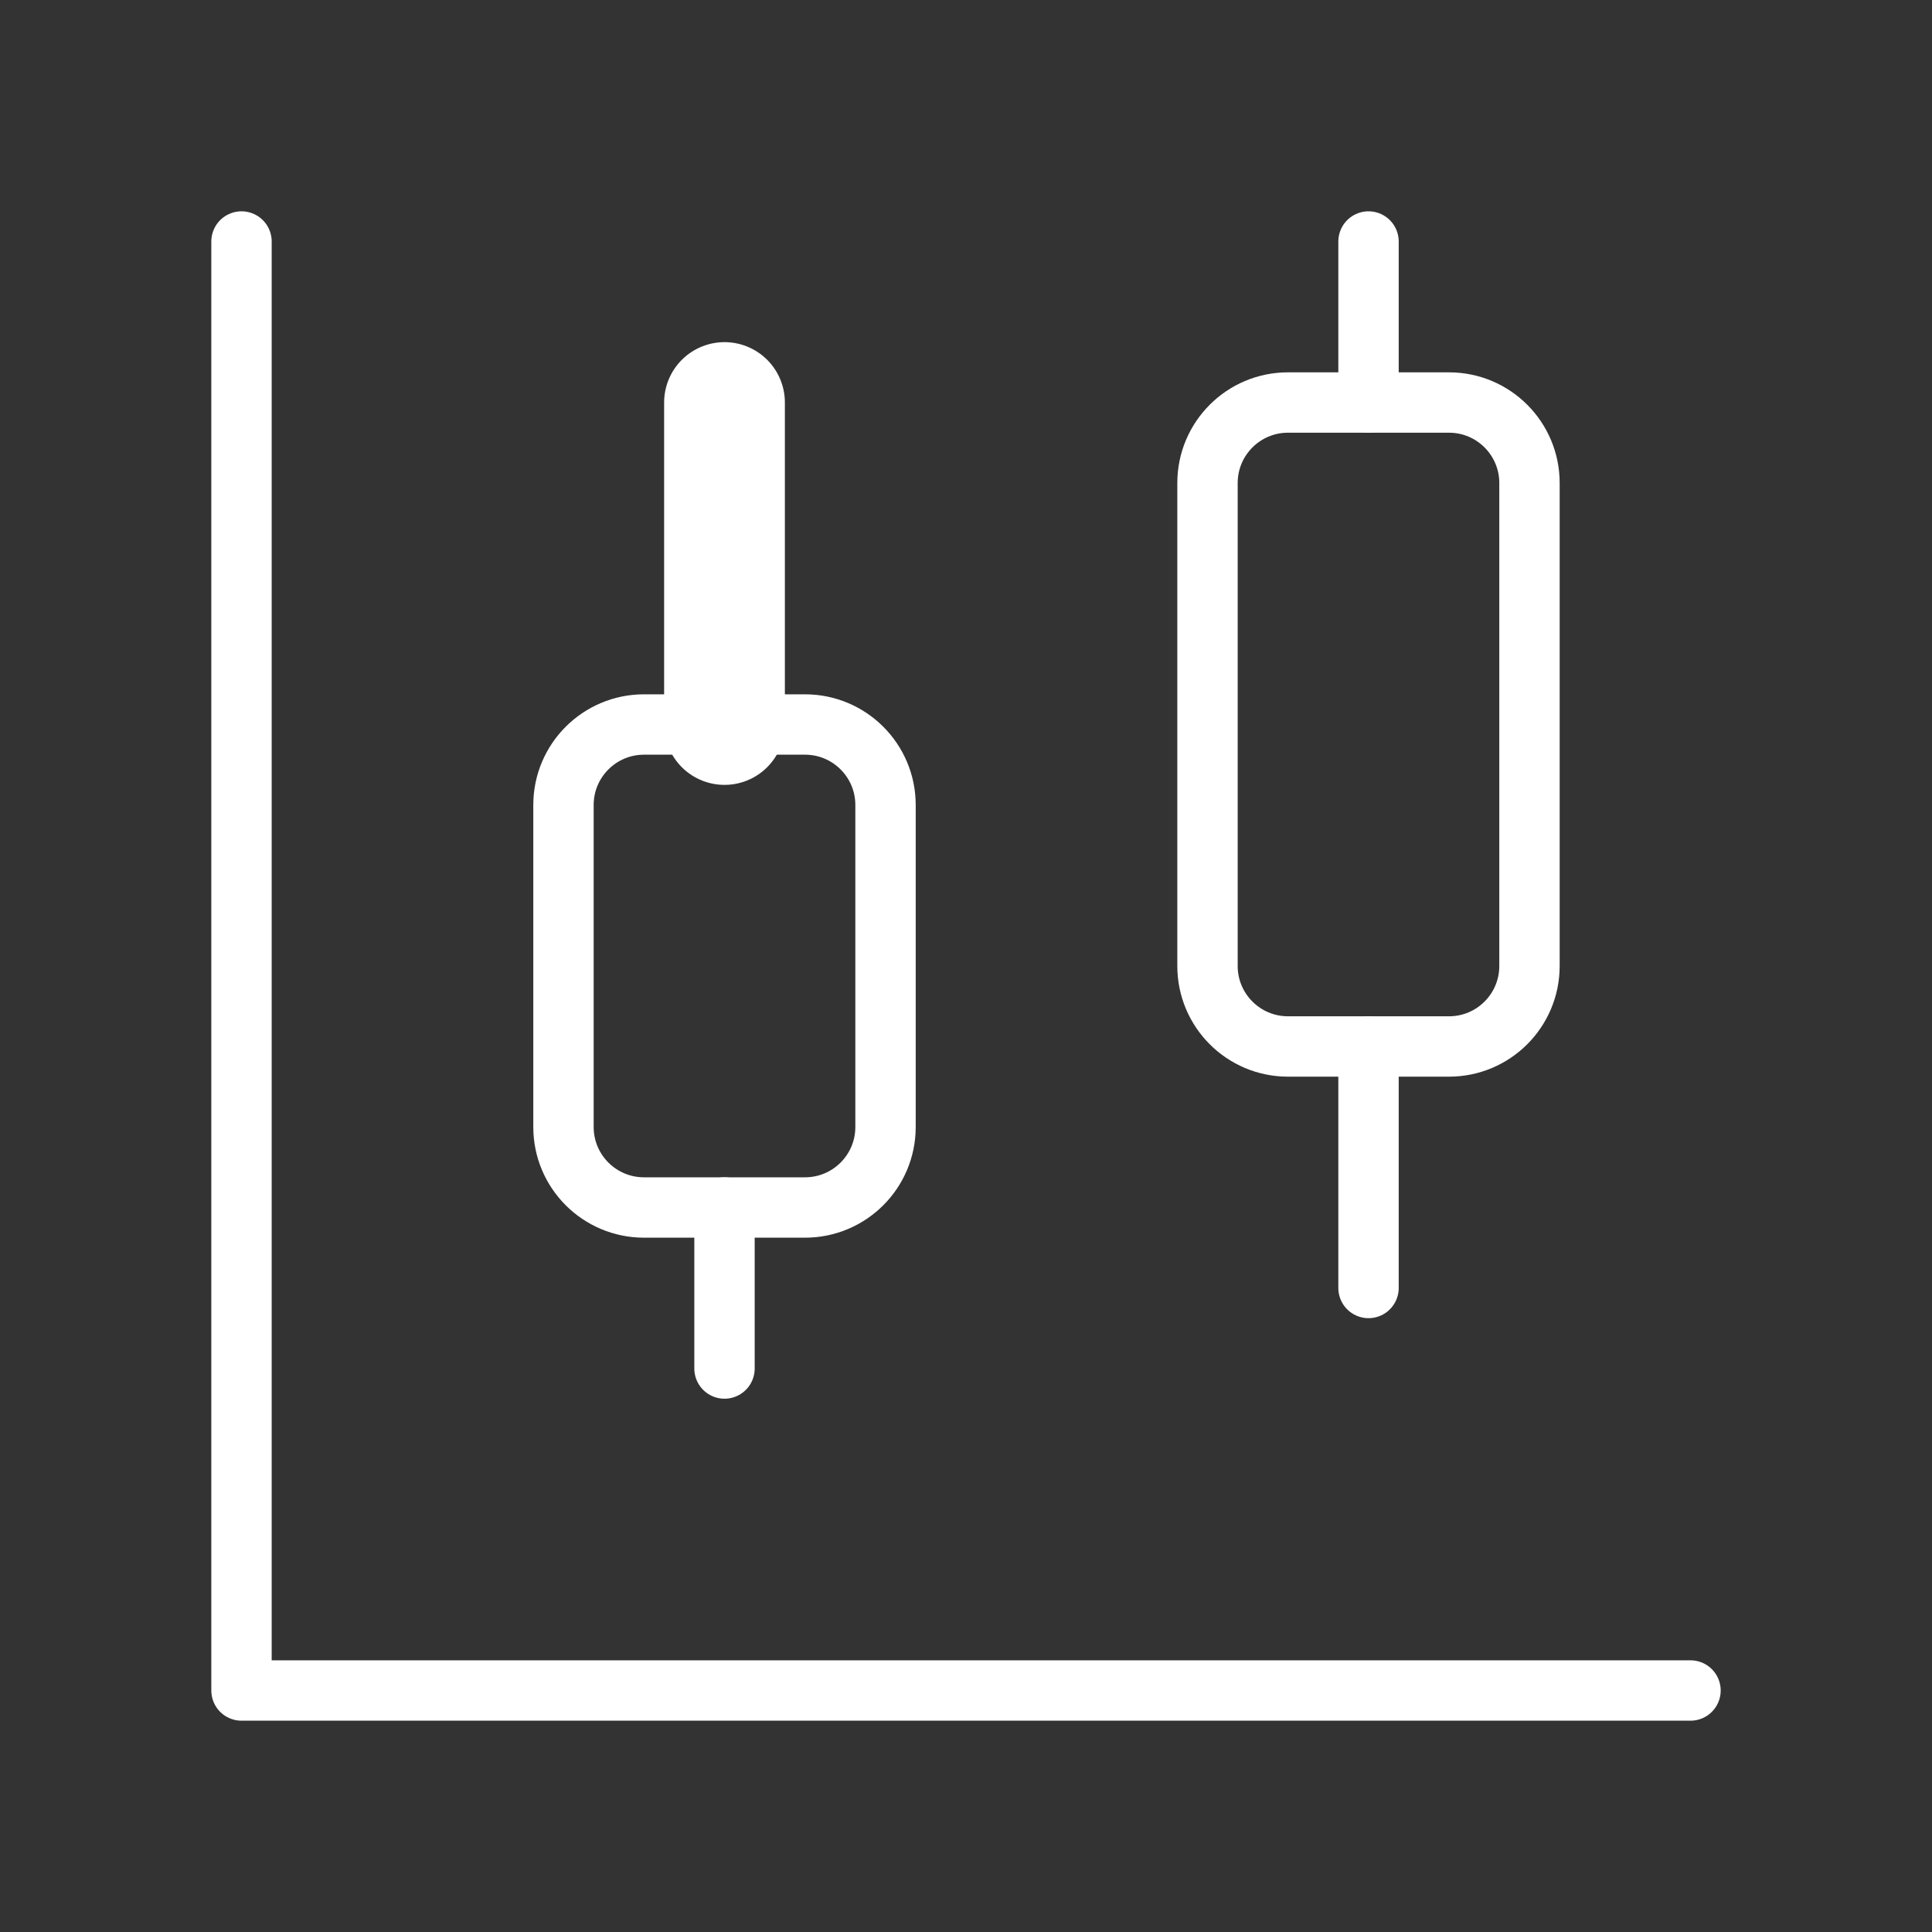
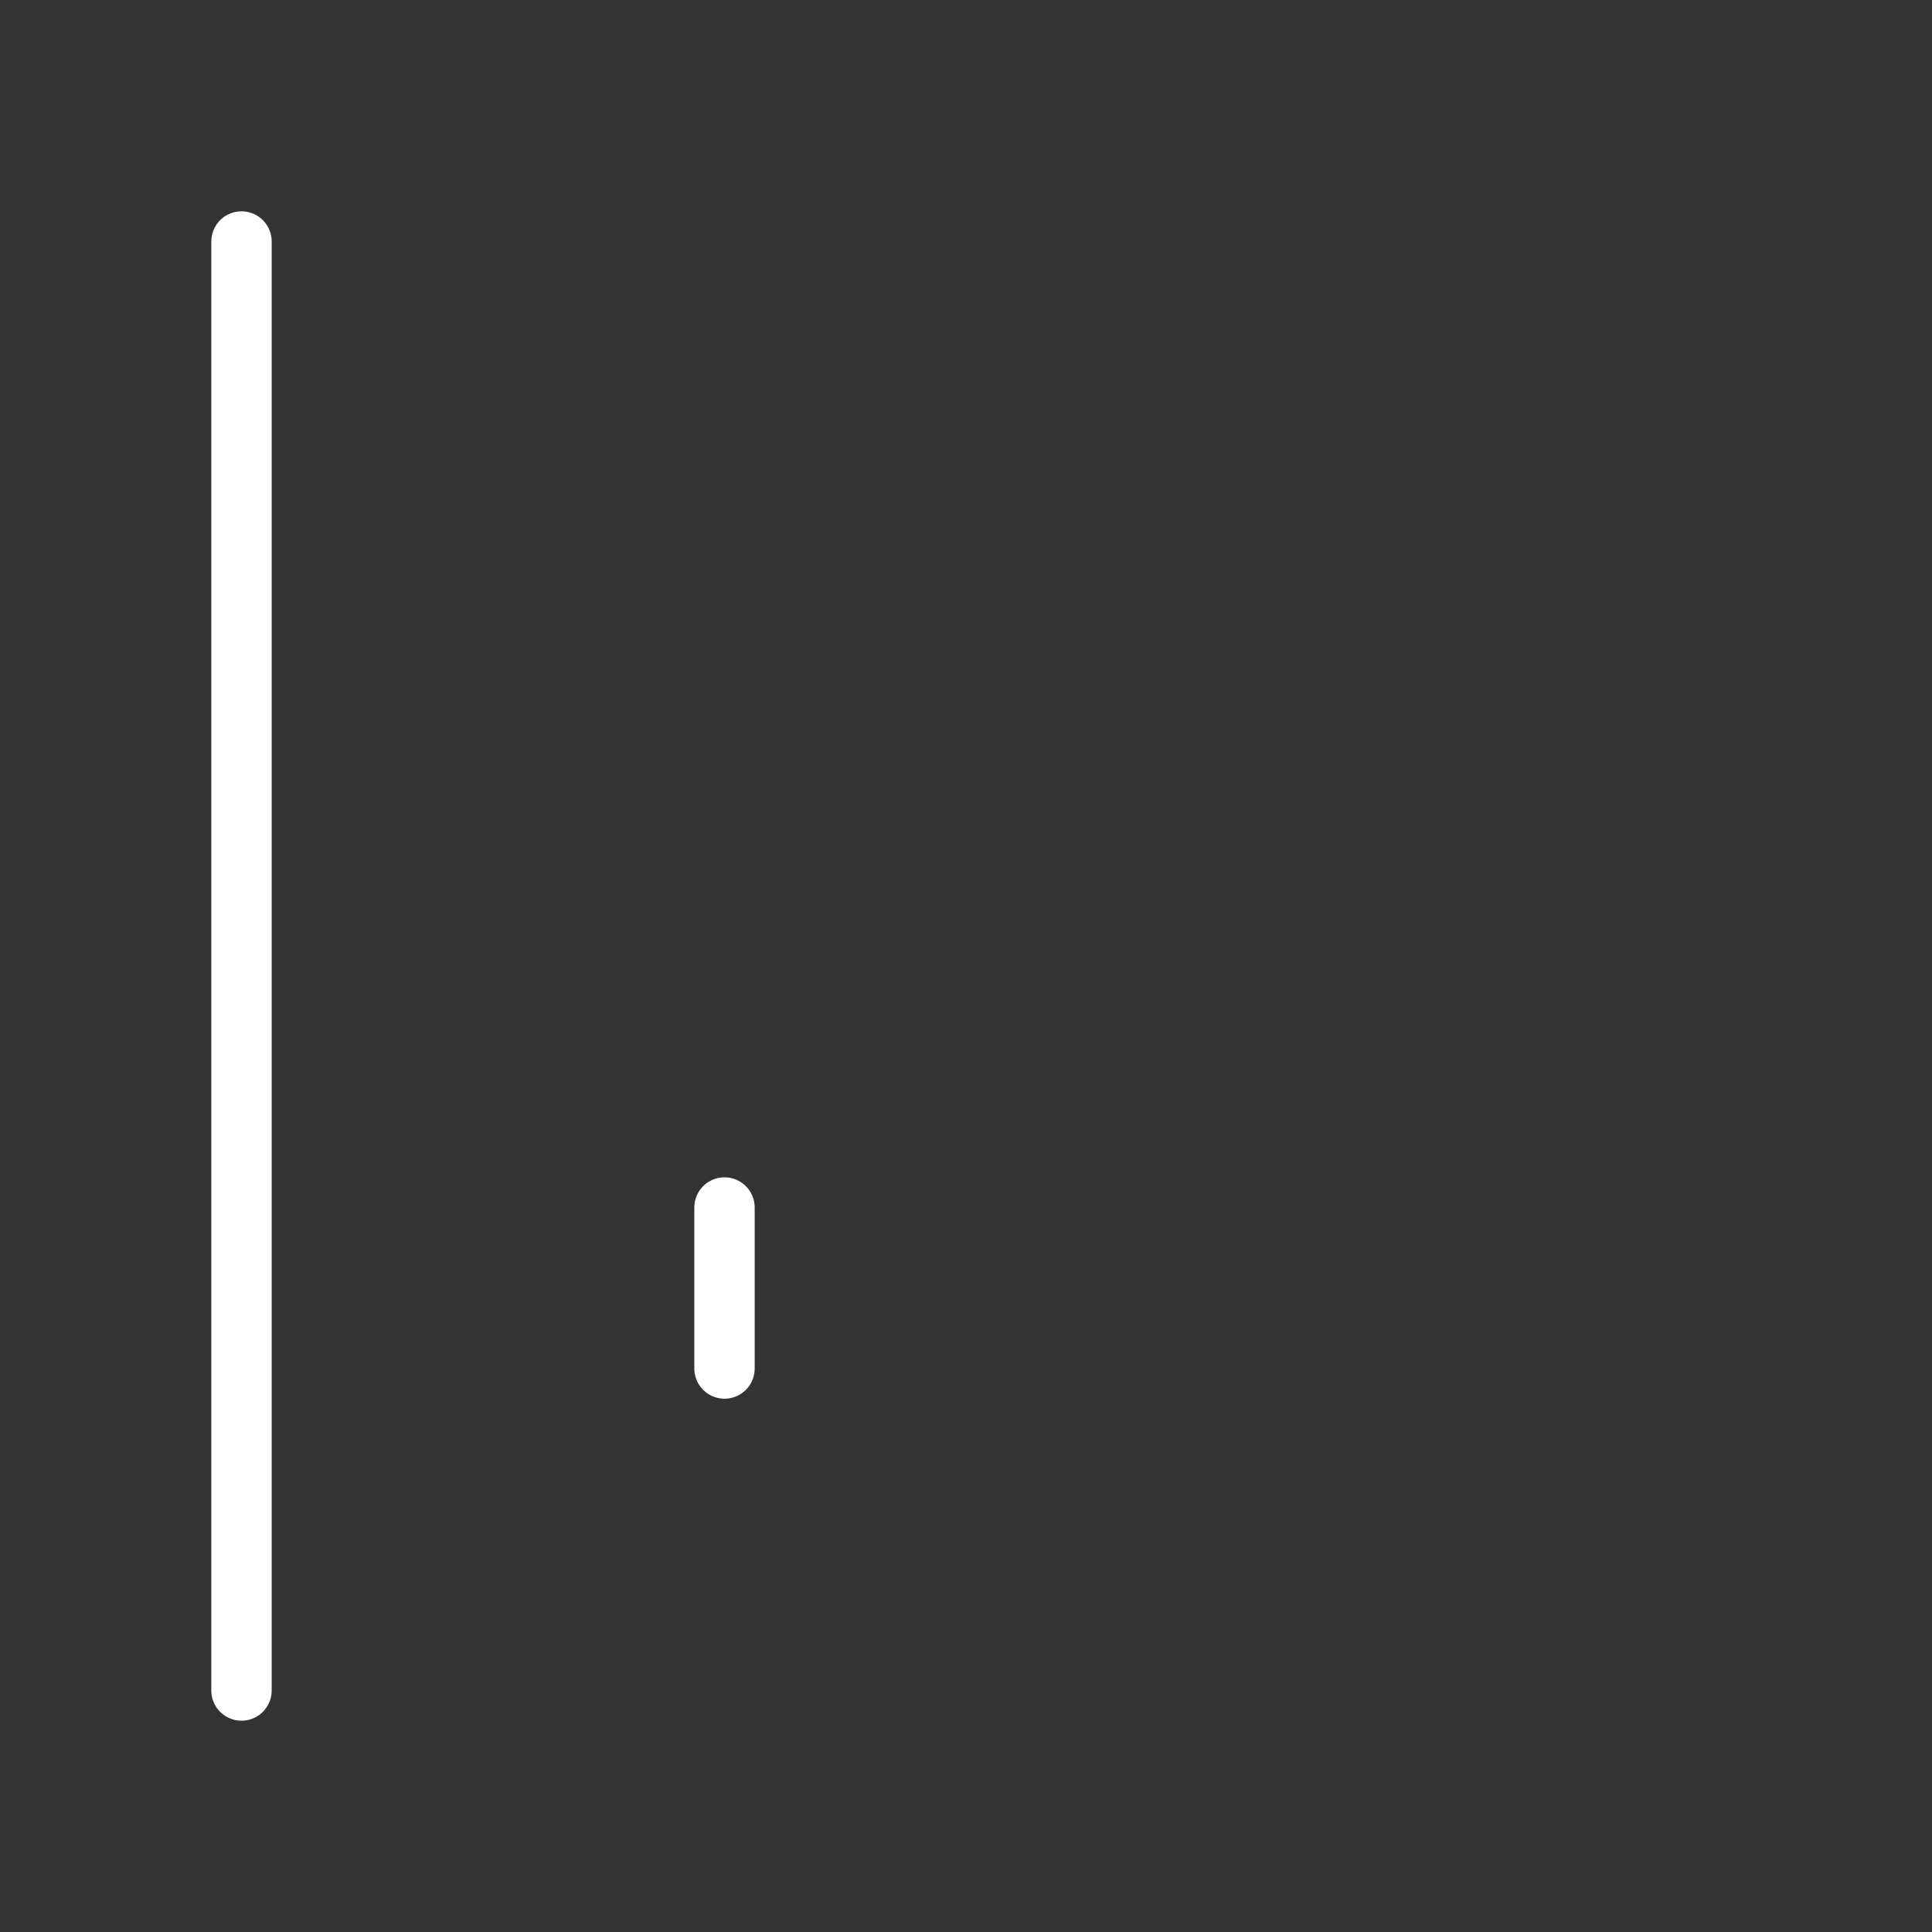
<svg xmlns="http://www.w3.org/2000/svg" width="32" height="32" viewBox="0 0 32 32" fill="none">
  <rect x="0" y="0" width="32" height="32" fill="#333333" stroke="none" />
  <g id="candlestick-chart">
-     <path id="Vector" d="M12 6.667V12" stroke="white" stroke-width="2" stroke-linecap="round" stroke-linejoin="round" />
-     <path id="Vector_2" d="M13.333 12H10.667C9.93 12 9.333 12.597 9.333 13.333V18.667C9.333 19.403 9.93 20 10.667 20H13.333C14.07 20 14.667 19.403 14.667 18.667V13.333C14.667 12.597 14.07 12 13.333 12Z" stroke="white" stroke-linecap="round" stroke-linejoin="round" />
    <path id="Vector_3" d="M12 20V22.667" stroke="white" stroke-linecap="round" stroke-linejoin="round" />
-     <path id="Vector_4" d="M22.667 4V6.667" stroke="white" stroke-linecap="round" stroke-linejoin="round" />
-     <path id="Vector_5" d="M24 6.667H21.333C20.597 6.667 20 7.264 20 8V16C20 16.736 20.597 17.333 21.333 17.333H24C24.736 17.333 25.333 16.736 25.333 16V8C25.333 7.264 24.736 6.667 24 6.667Z" stroke="white" stroke-linecap="round" stroke-linejoin="round" />
-     <path id="Vector_6" d="M22.667 17.333V21.333" stroke="white" stroke-linecap="round" stroke-linejoin="round" />
-     <path id="Vector_7" d="M4 4V28H28" stroke="white" stroke-linecap="round" stroke-linejoin="round" />
+     <path id="Vector_7" d="M4 4V28" stroke="white" stroke-linecap="round" stroke-linejoin="round" />
  </g>
</svg>